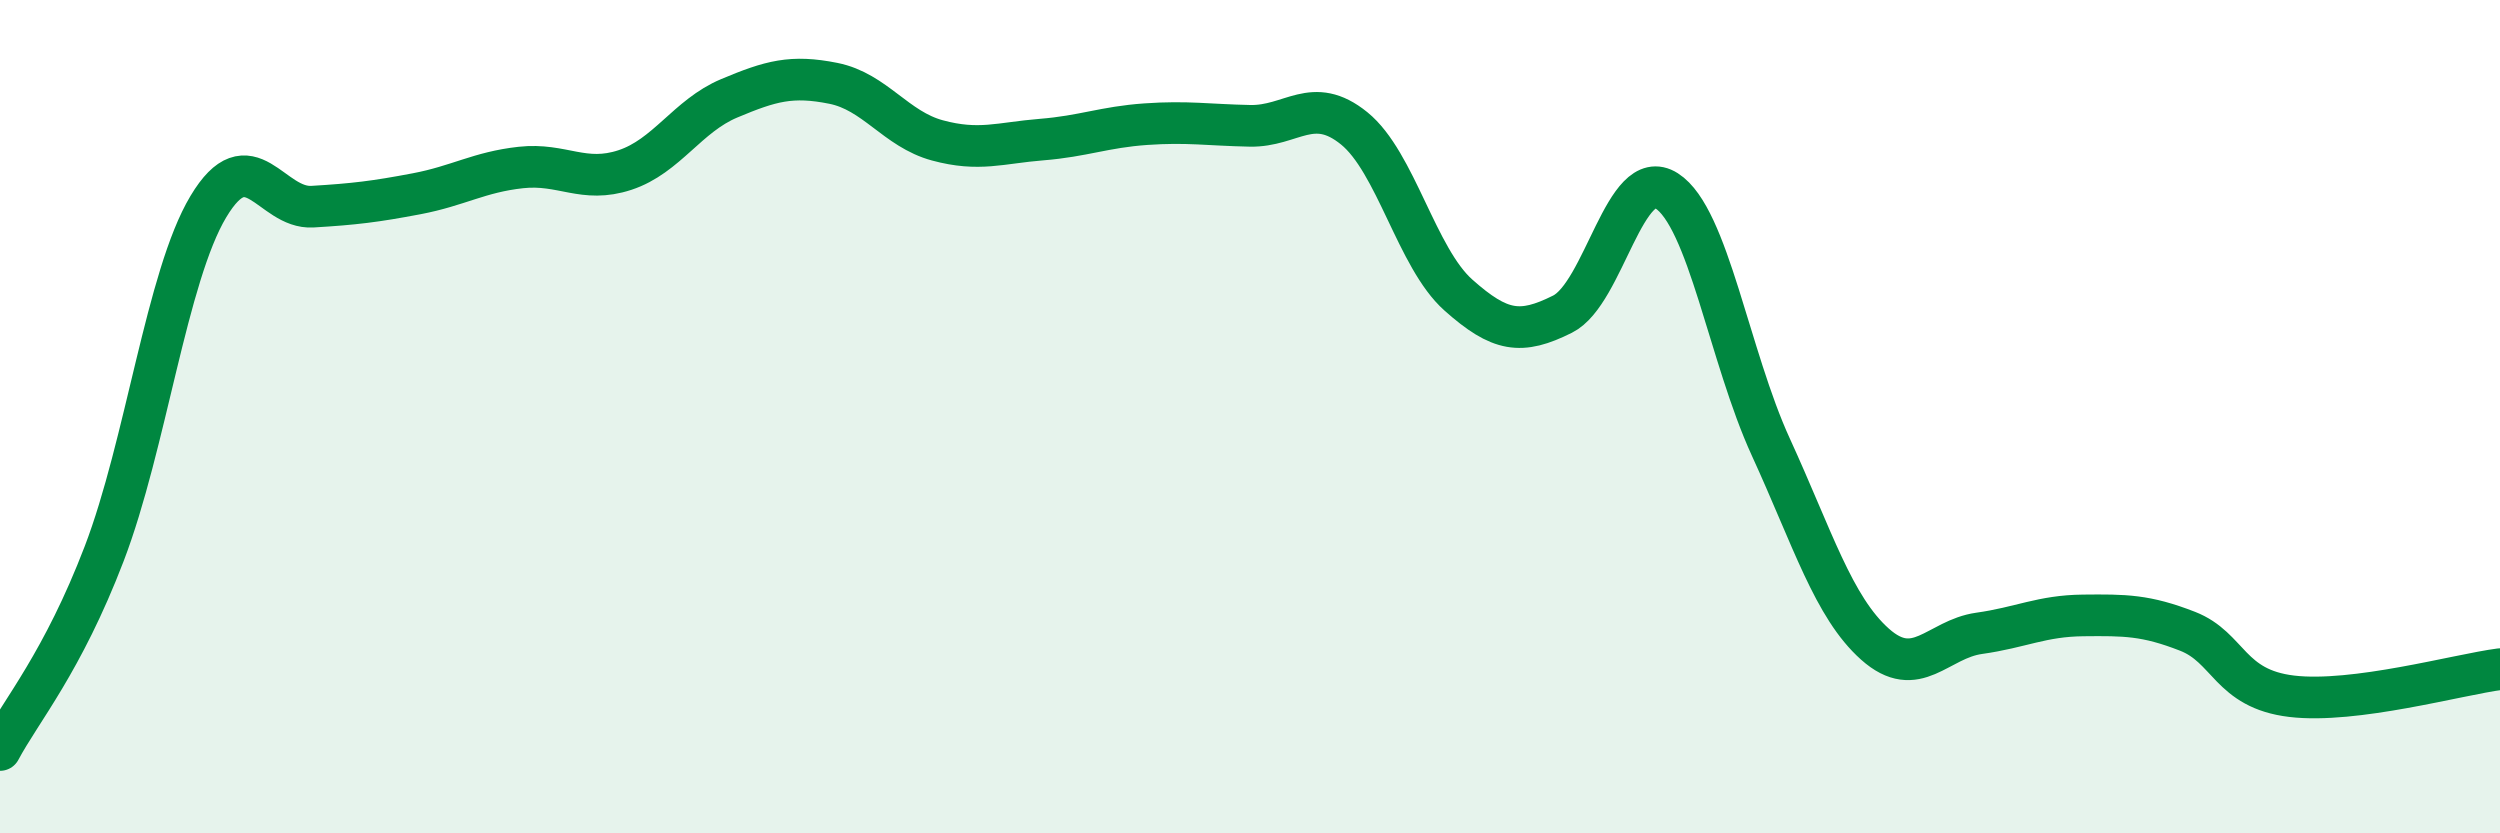
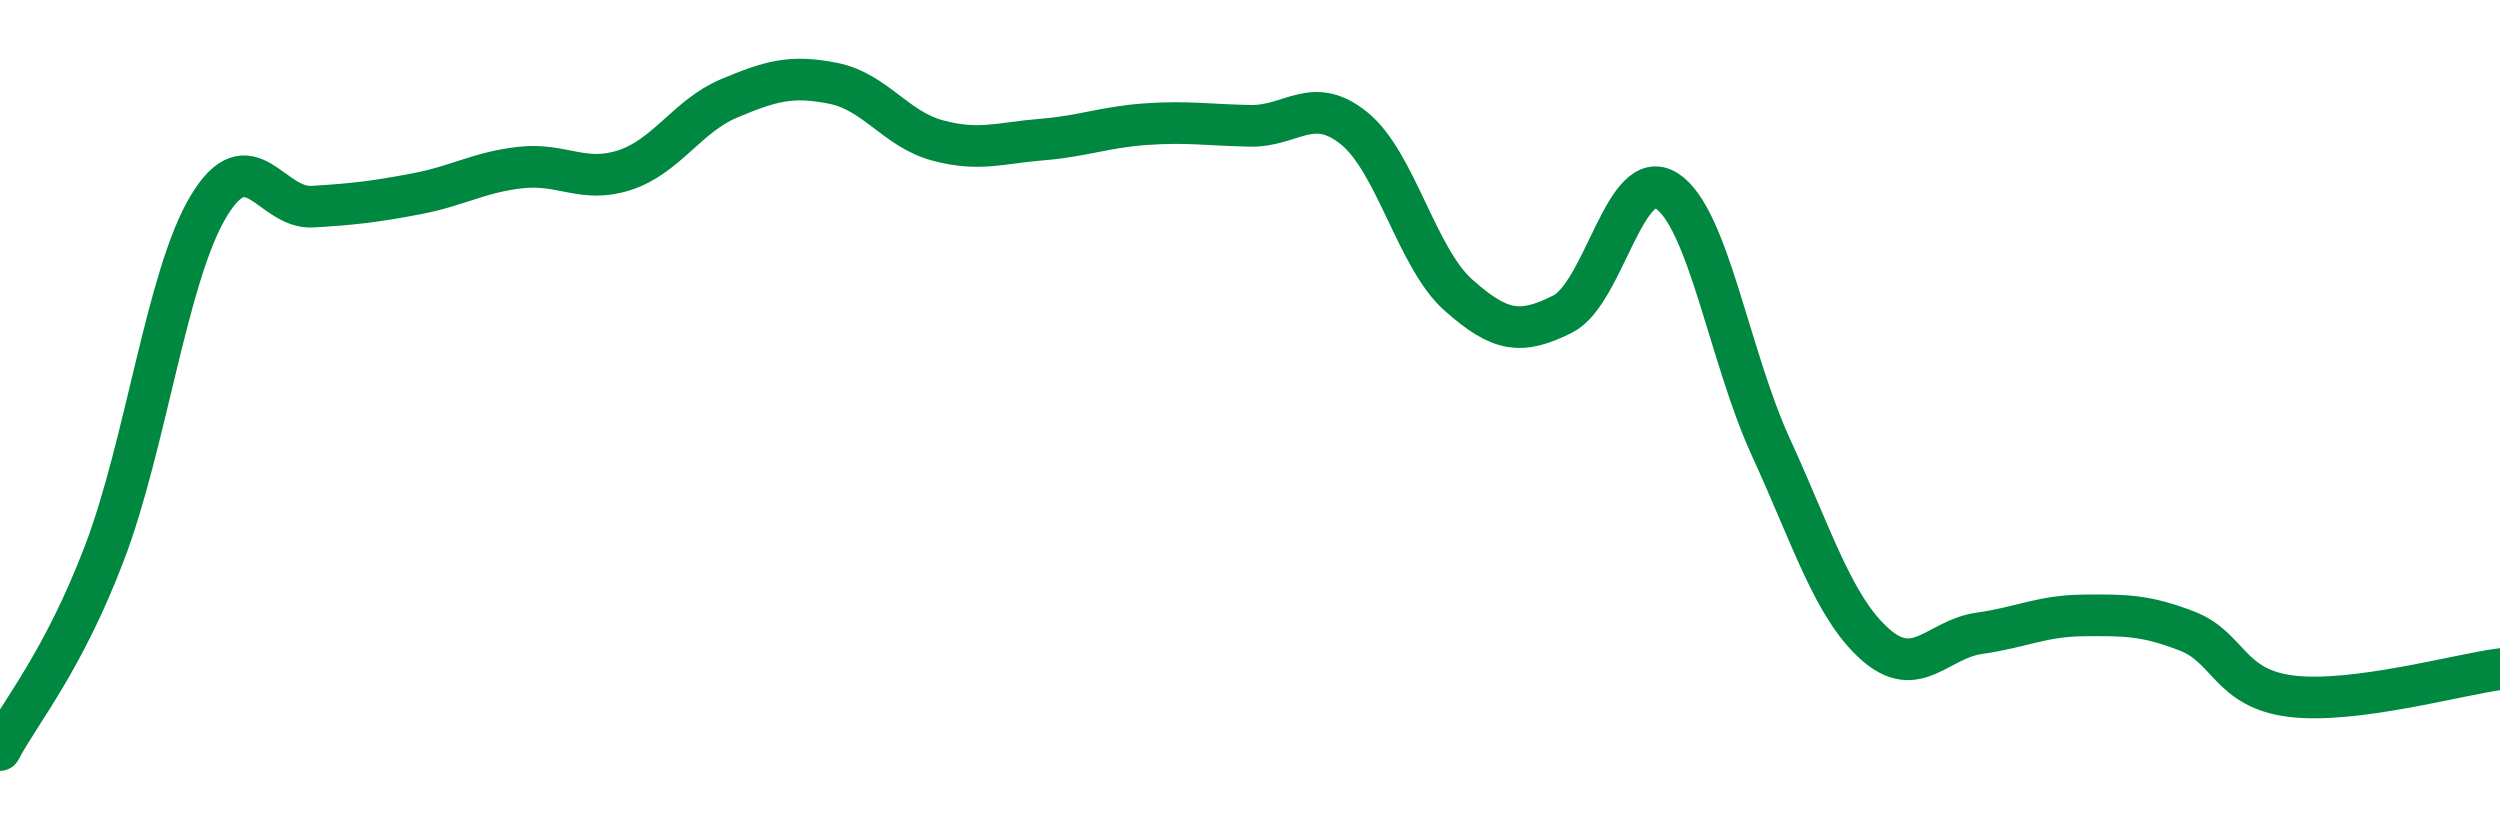
<svg xmlns="http://www.w3.org/2000/svg" width="60" height="20" viewBox="0 0 60 20">
-   <path d="M 0,18 C 0.5,17.06 1.5,15.9 2.5,13.29 C 3.5,10.68 4,6.63 5,4.96 C 6,3.29 6.5,5.02 7.5,4.96 C 8.5,4.9 9,4.84 10,4.65 C 11,4.46 11.5,4.13 12.5,4.02 C 13.5,3.91 14,4.41 15,4.08 C 16,3.75 16.5,2.78 17.5,2.36 C 18.5,1.94 19,1.8 20,2 C 21,2.2 21.5,3.1 22.5,3.37 C 23.5,3.64 24,3.43 25,3.35 C 26,3.27 26.5,3.05 27.5,2.98 C 28.5,2.91 29,3 30,3.02 C 31,3.04 31.5,2.27 32.5,3.08 C 33.5,3.89 34,6.19 35,7.08 C 36,7.97 36.5,8.04 37.5,7.54 C 38.5,7.04 39,3.94 40,4.58 C 41,5.22 41.5,8.55 42.5,10.73 C 43.5,12.91 44,14.57 45,15.46 C 46,16.35 46.5,15.34 47.5,15.2 C 48.5,15.06 49,14.78 50,14.77 C 51,14.76 51.5,14.76 52.5,15.15 C 53.5,15.54 53.5,16.53 55,16.71 C 56.5,16.89 59,16.19 60,16.06L60 20L0 20Z" fill="#008740" opacity="0.1" stroke-linecap="round" stroke-linejoin="round" />
  <path d="M 0,18 C 0.5,17.06 1.5,15.9 2.5,13.29 C 3.5,10.68 4,6.63 5,4.96 C 6,3.29 6.5,5.02 7.5,4.96 C 8.5,4.9 9,4.84 10,4.65 C 11,4.46 11.5,4.13 12.5,4.02 C 13.5,3.91 14,4.41 15,4.08 C 16,3.75 16.5,2.78 17.5,2.36 C 18.5,1.94 19,1.8 20,2 C 21,2.2 21.5,3.1 22.5,3.37 C 23.5,3.64 24,3.43 25,3.35 C 26,3.27 26.5,3.05 27.5,2.98 C 28.5,2.91 29,3 30,3.02 C 31,3.04 31.5,2.27 32.5,3.08 C 33.5,3.89 34,6.19 35,7.08 C 36,7.97 36.5,8.04 37.5,7.54 C 38.5,7.04 39,3.94 40,4.58 C 41,5.22 41.5,8.55 42.5,10.73 C 43.5,12.91 44,14.57 45,15.46 C 46,16.35 46.5,15.34 47.5,15.2 C 48.5,15.06 49,14.78 50,14.77 C 51,14.76 51.5,14.76 52.5,15.15 C 53.5,15.54 53.5,16.53 55,16.71 C 56.5,16.89 59,16.19 60,16.06" stroke="#008740" stroke-width="1" fill="none" stroke-linecap="round" stroke-linejoin="round" />
</svg>